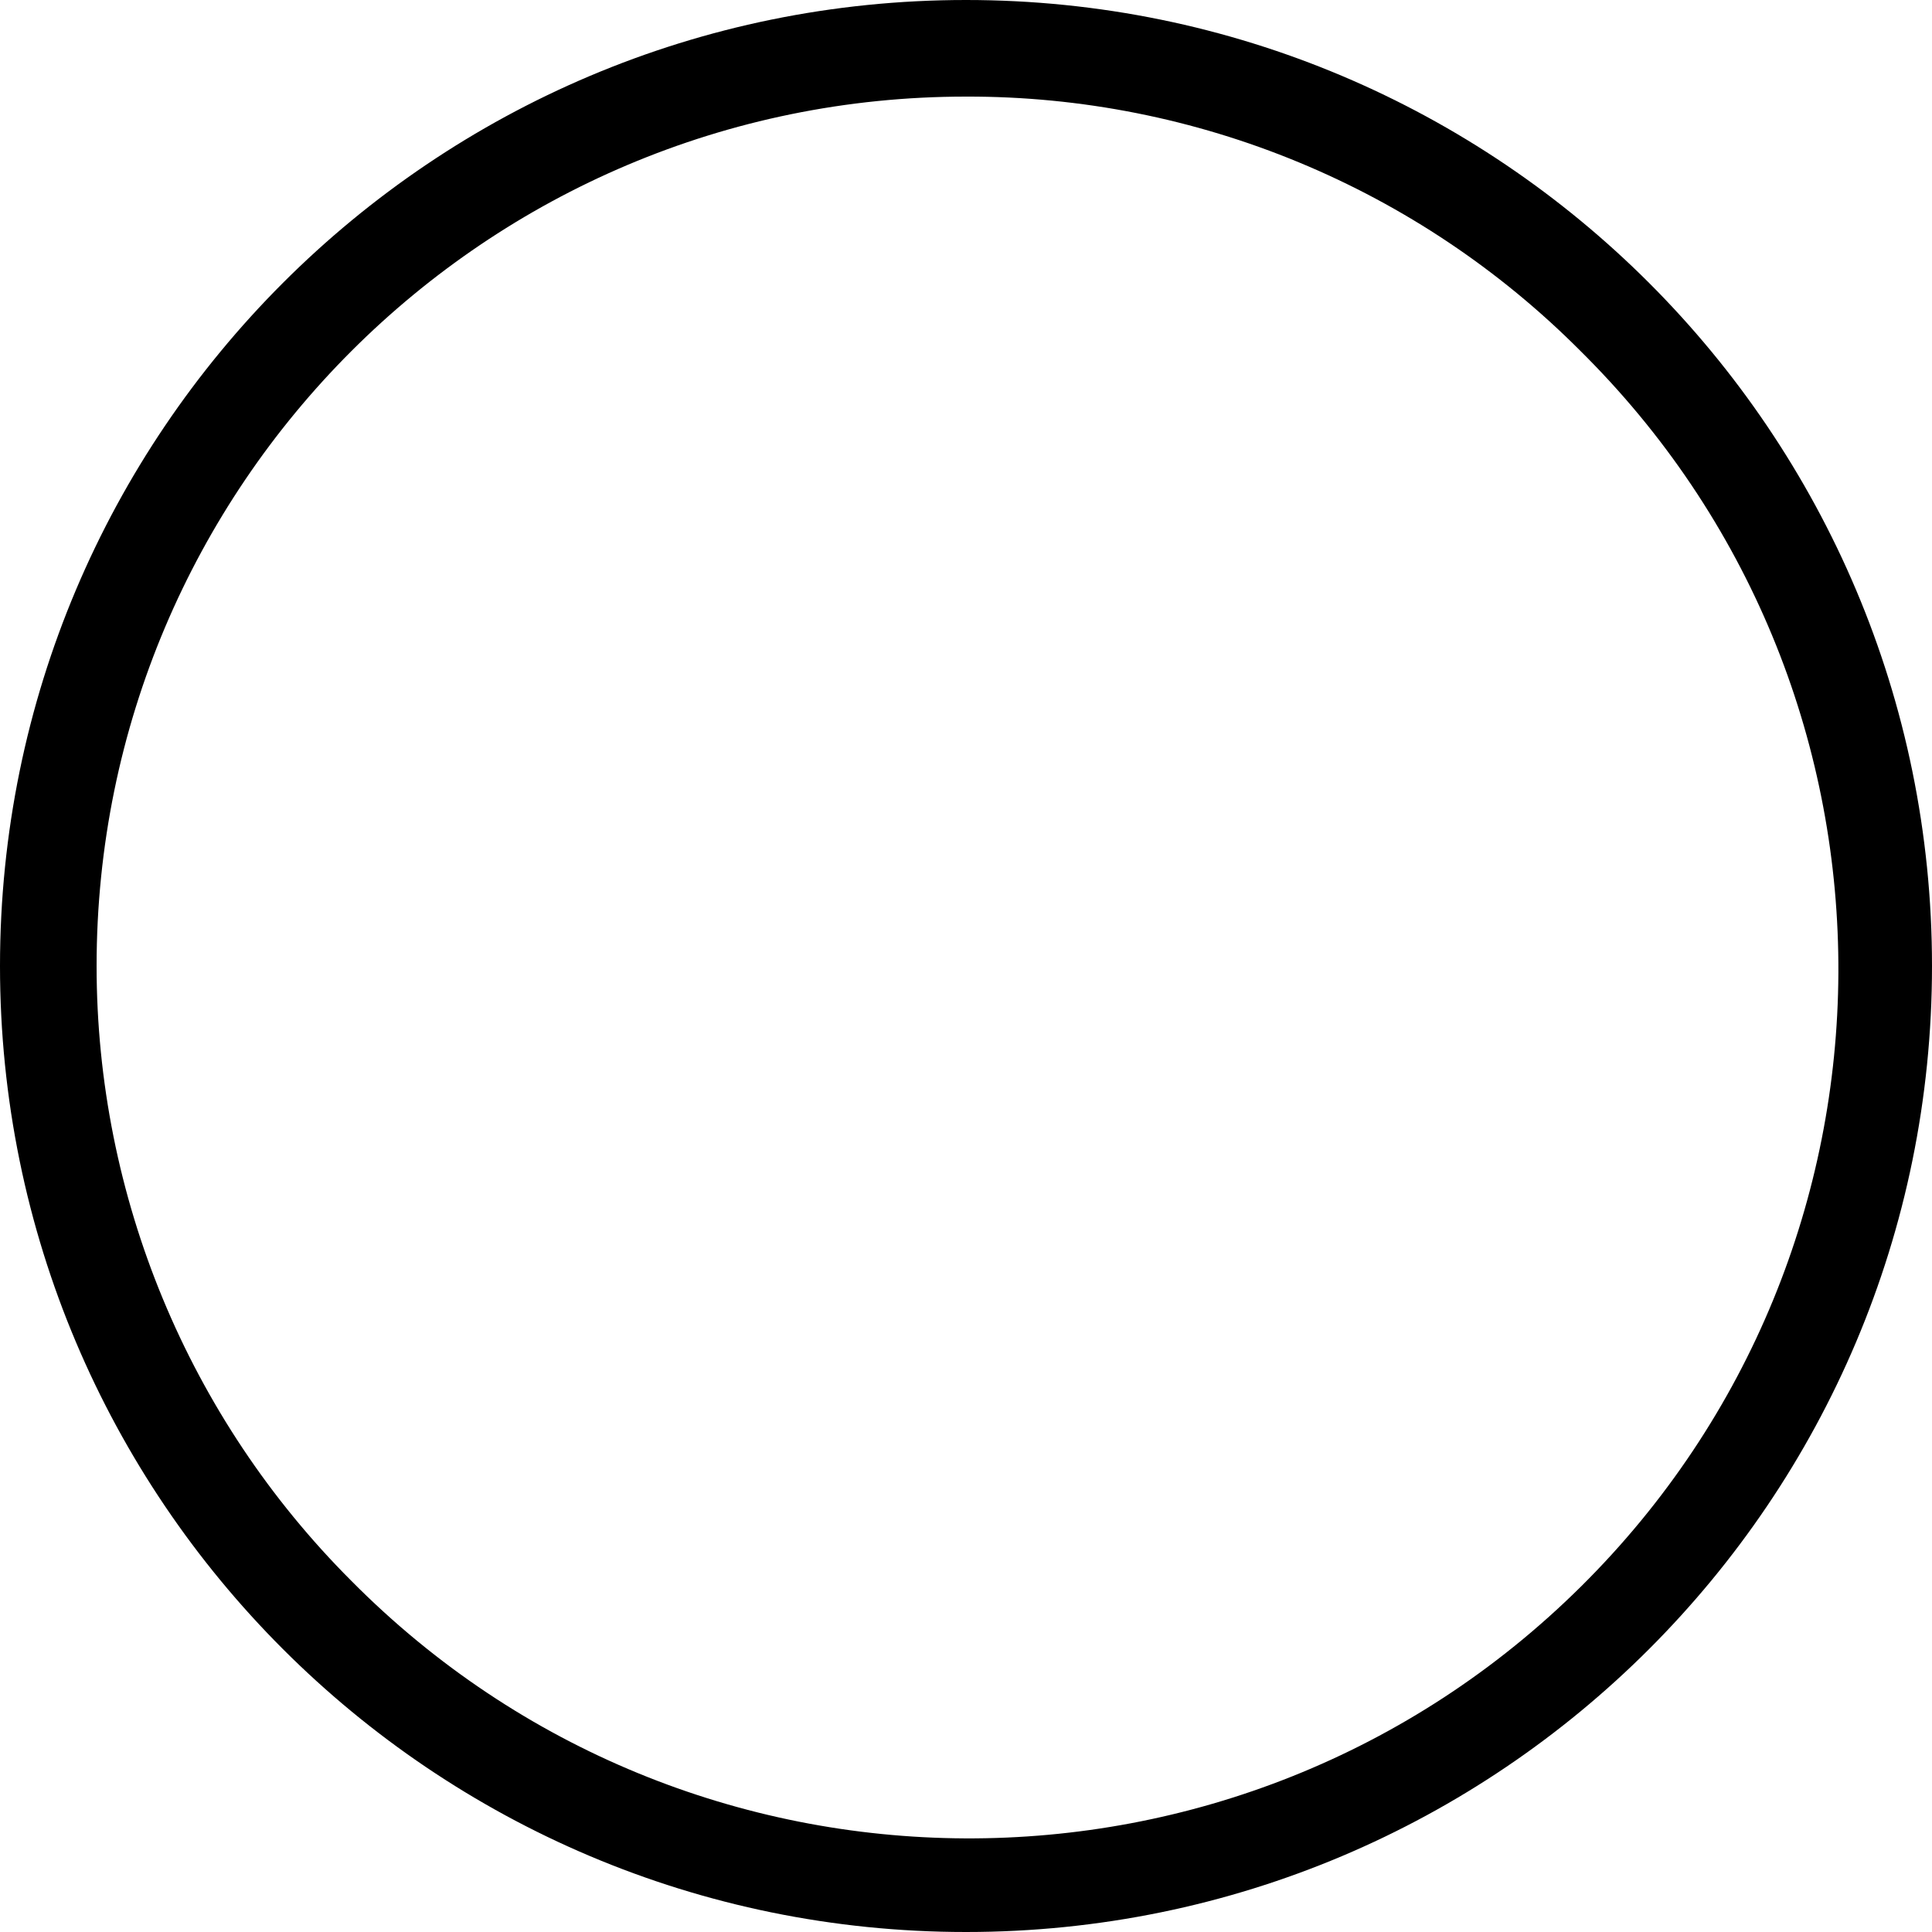
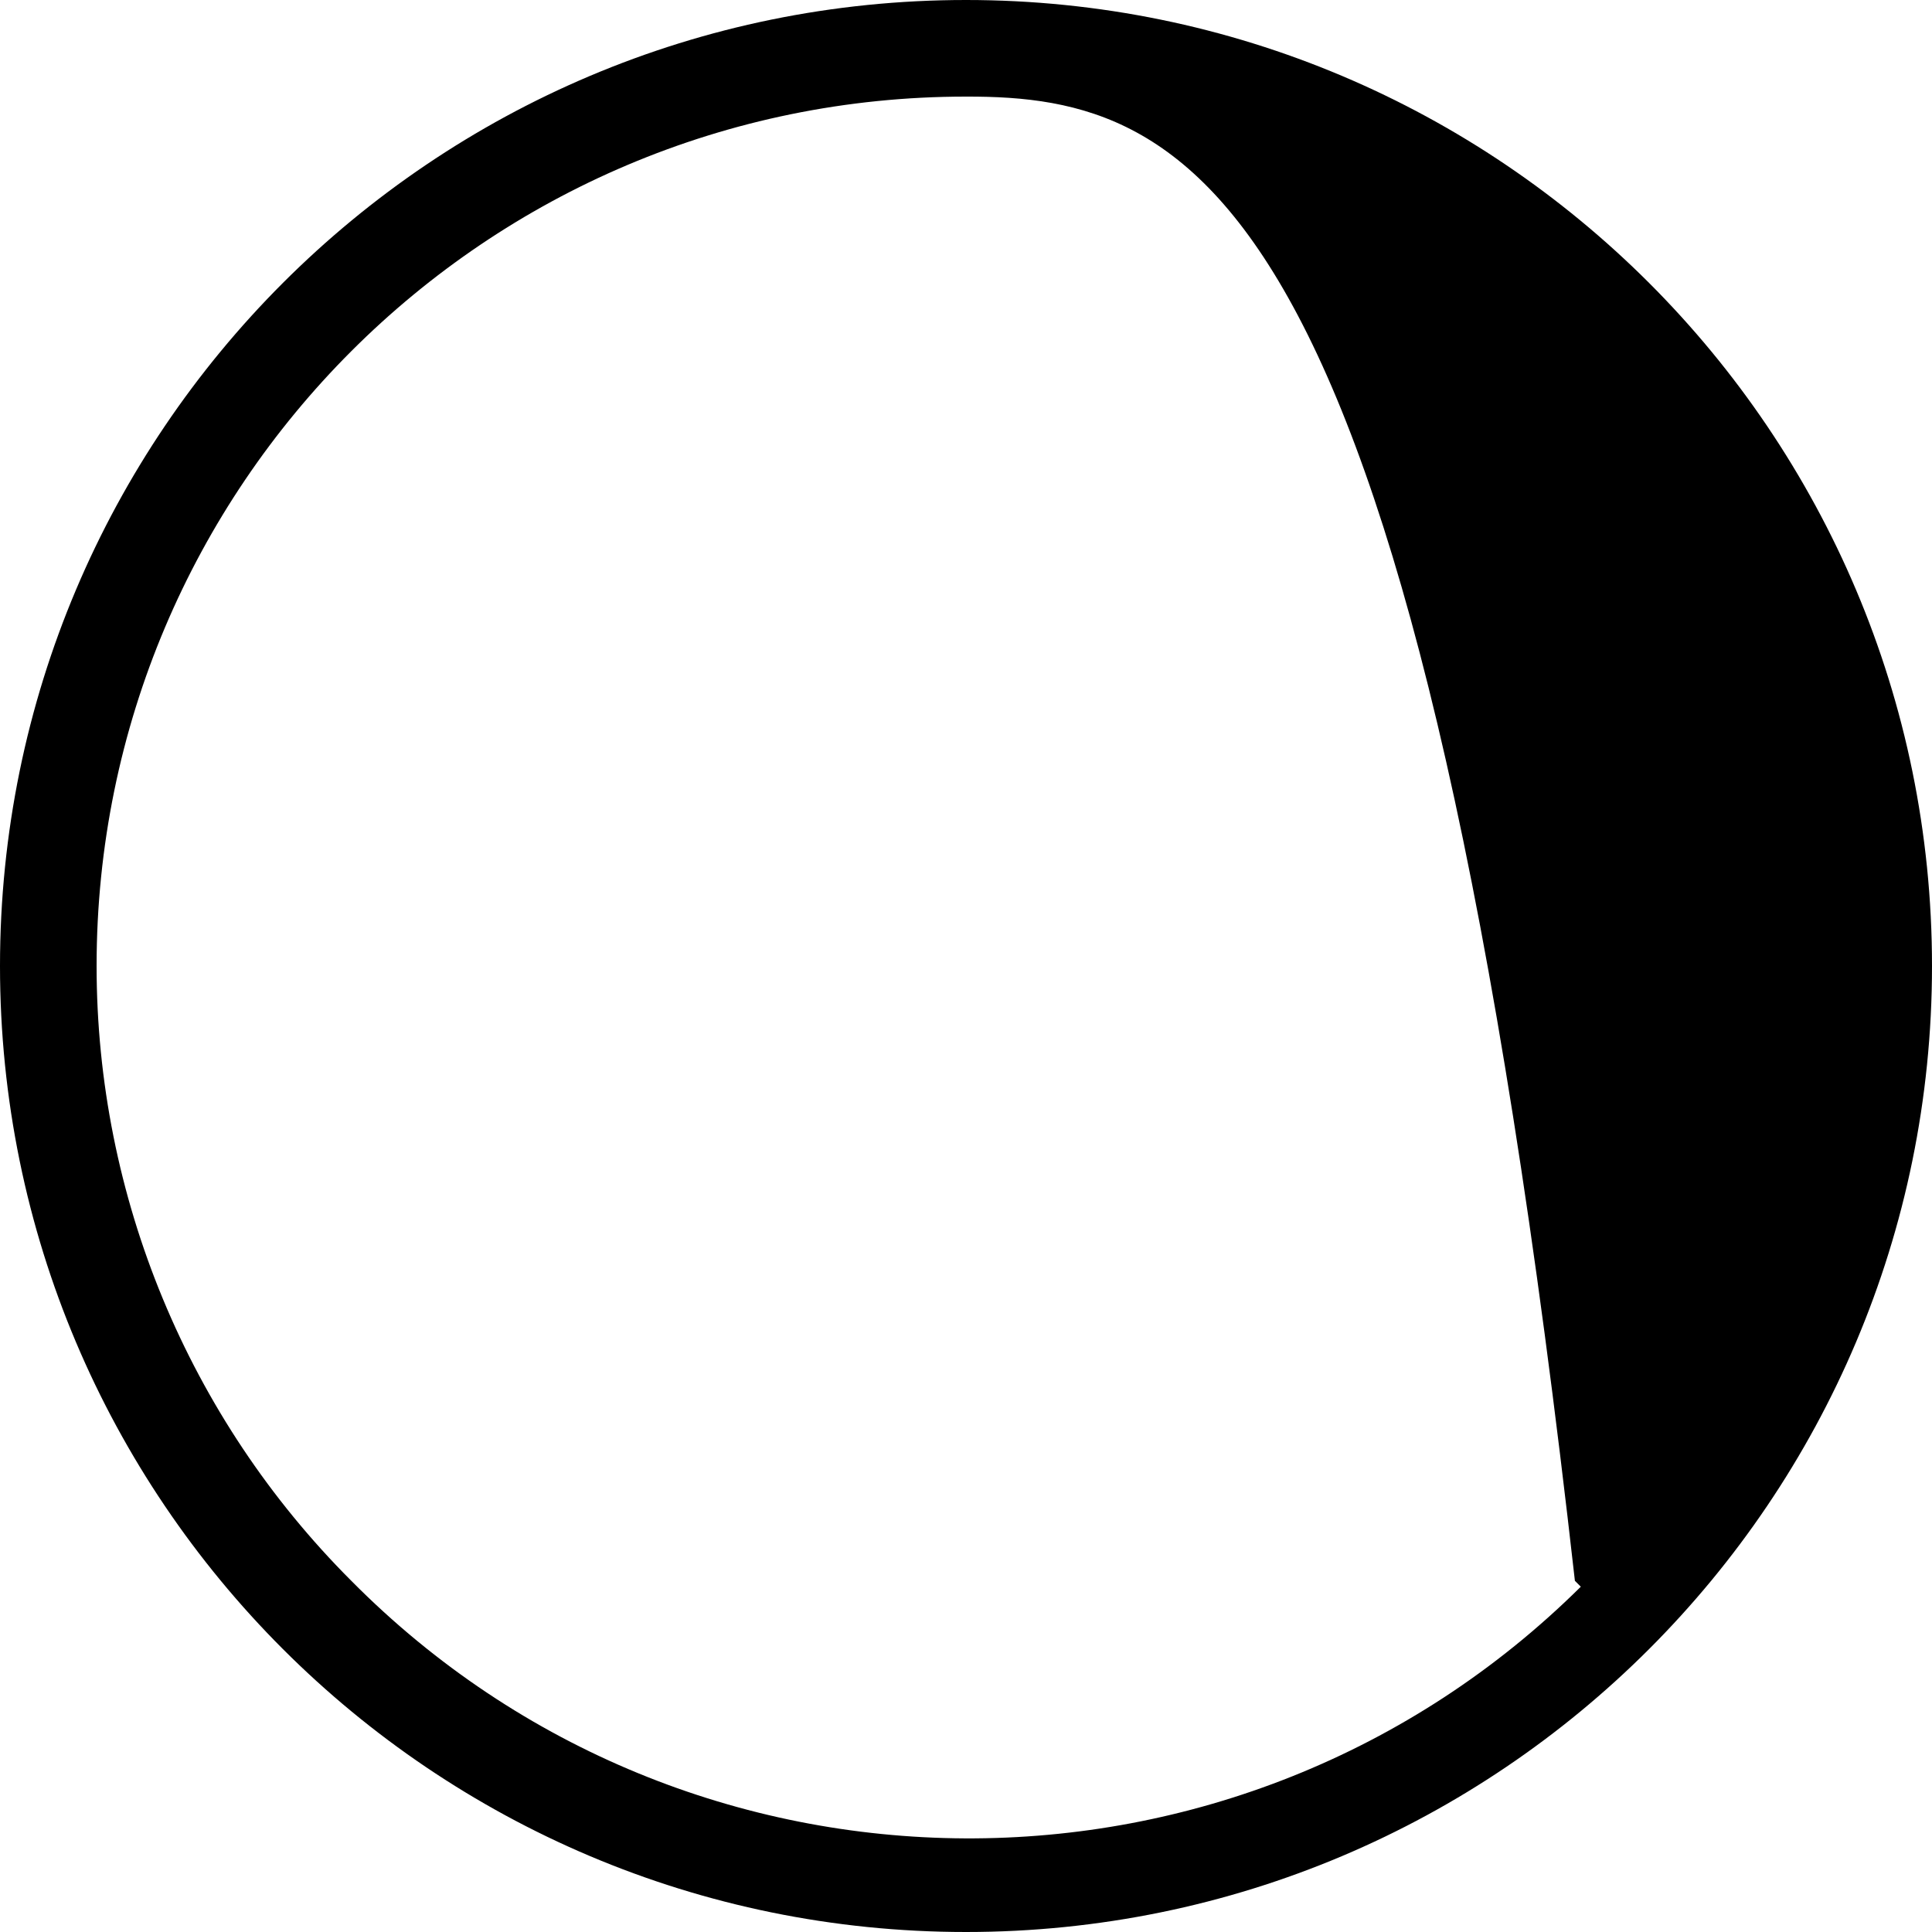
<svg xmlns="http://www.w3.org/2000/svg" version="1.1" id="レイヤー_1" x="0px" y="0px" viewBox="0 0 18 18" style="enable-background:new 0 0 18 18;" xml:space="preserve">
-   <path d="M9,0.9C4.526,0.9,0.9,4.527,0.9,9c0,2.148,0.854,4.209,2.373,5.728c3.148,3.178,8.277,3.203,11.455,0.055  s3.203-8.277,0.055-11.455c-0.018-0.018-0.036-0.037-0.055-0.055C13.212,1.749,11.15,0.894,9,0.9 M9,0c4.971,0,9,4.029,9,9  s-4.029,9-9,9s-9-4.029-9-9S4.029,0,9,0z" />
+   <path d="M9,0.9C4.526,0.9,0.9,4.527,0.9,9c0,2.148,0.854,4.209,2.373,5.728c3.148,3.178,8.277,3.203,11.455,0.055  c-0.018-0.018-0.036-0.037-0.055-0.055C13.212,1.749,11.15,0.894,9,0.9 M9,0c4.971,0,9,4.029,9,9  s-4.029,9-9,9s-9-4.029-9-9S4.029,0,9,0z" />
</svg>